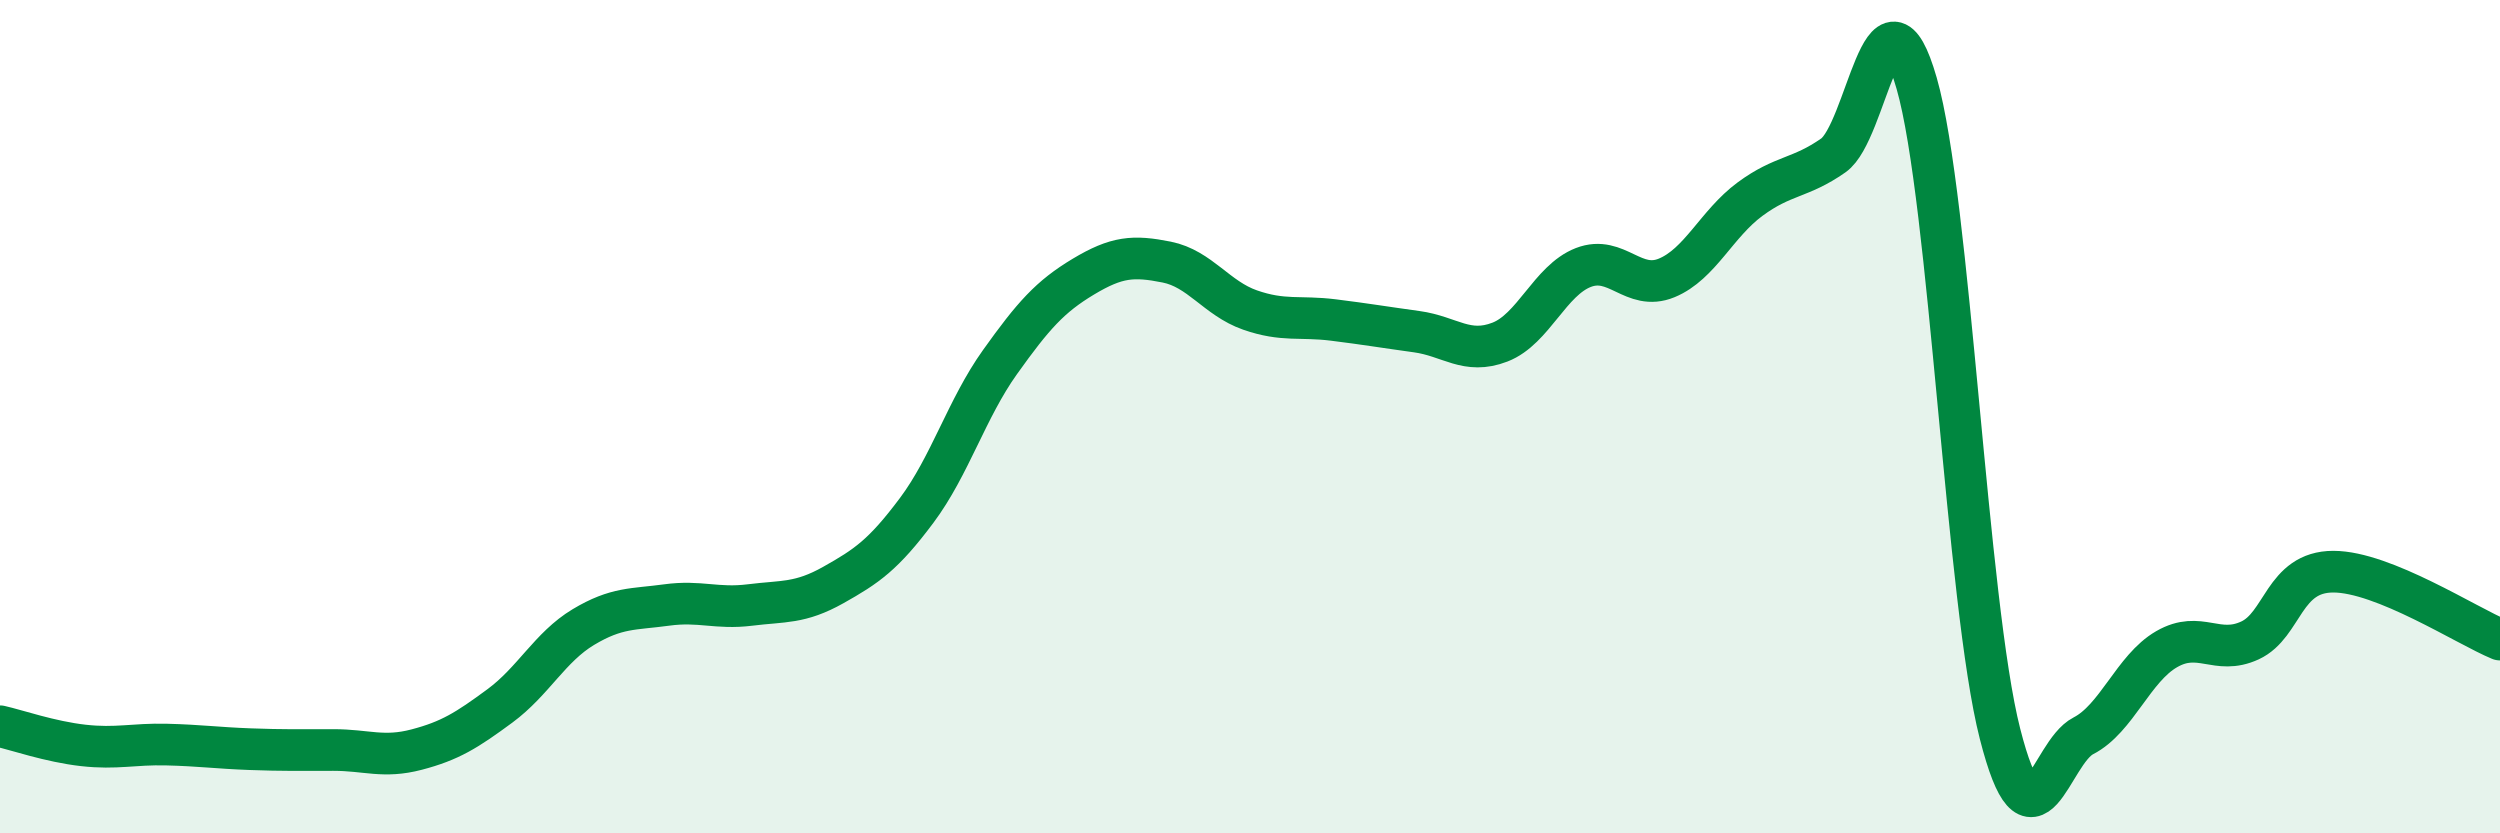
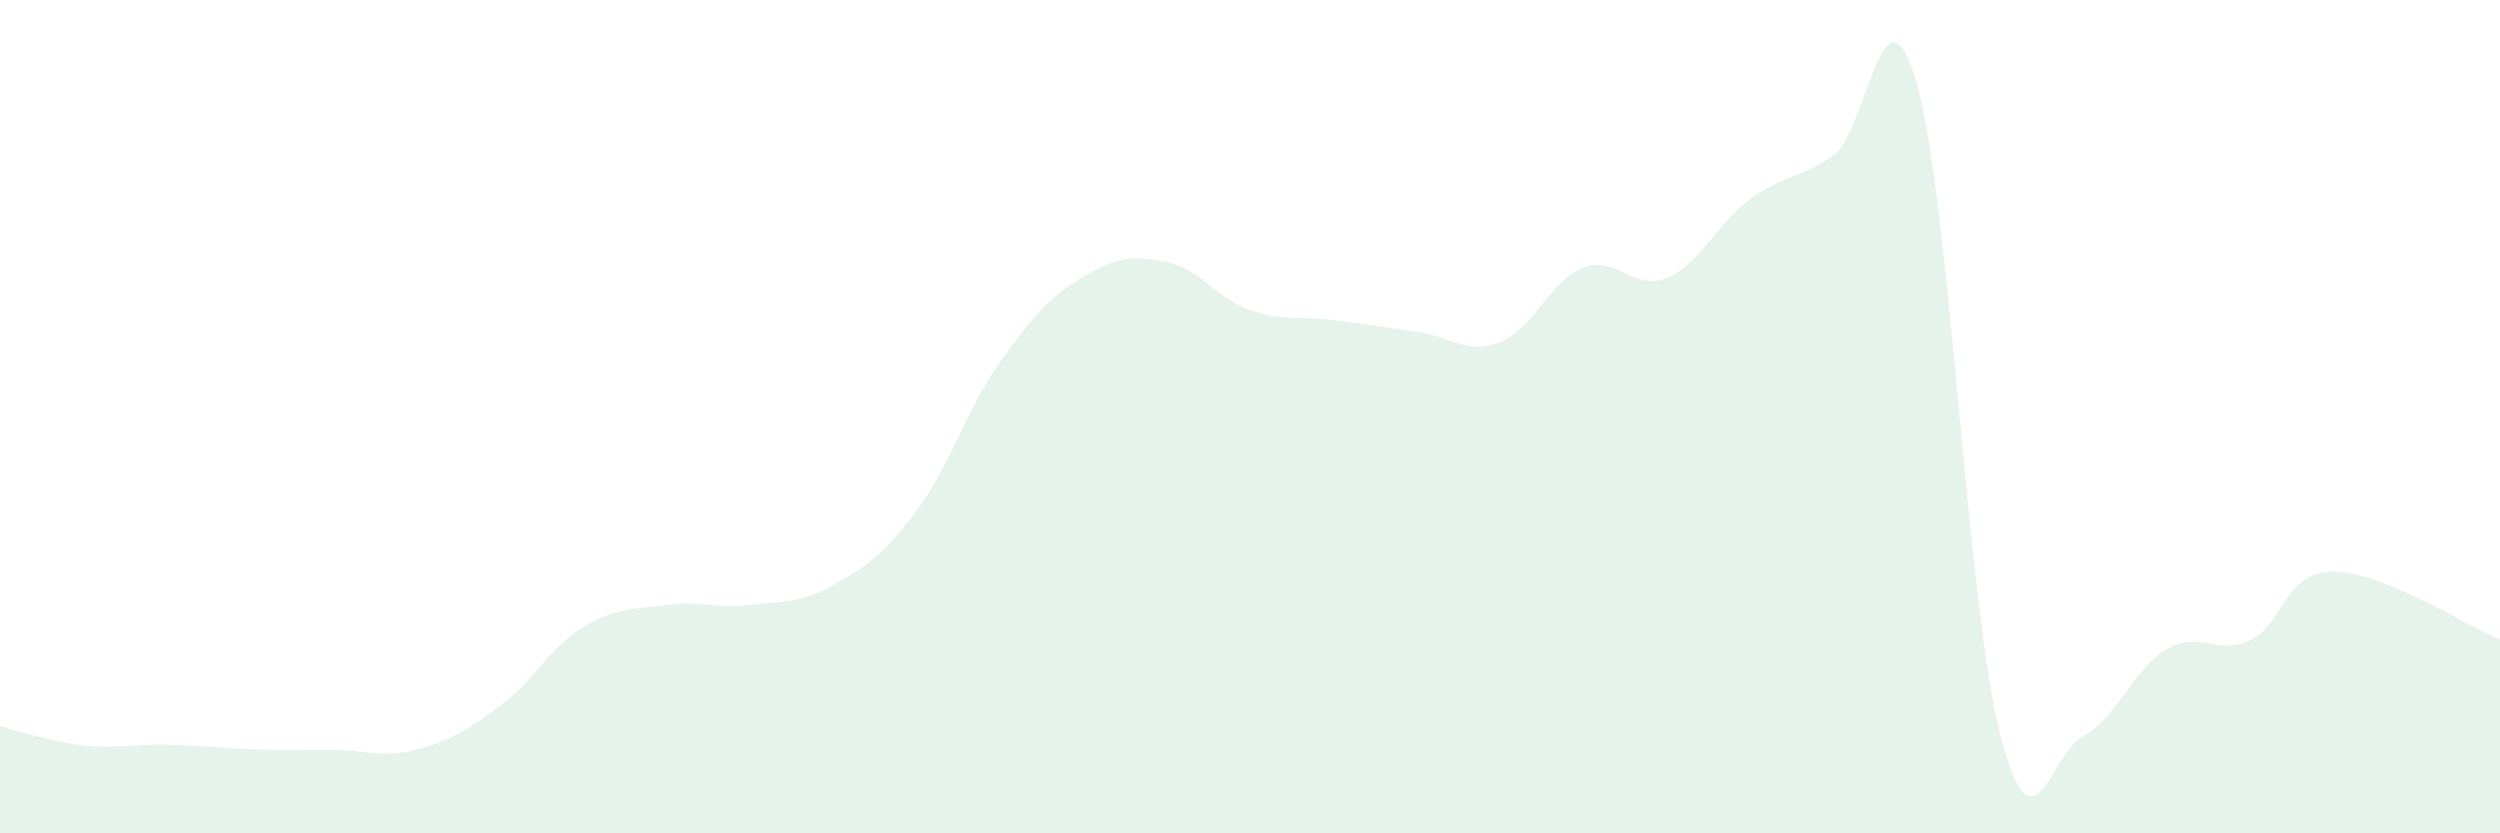
<svg xmlns="http://www.w3.org/2000/svg" width="60" height="20" viewBox="0 0 60 20">
  <path d="M 0,17.43 C 0.4,17.52 1.2,17.8 2,17.89 C 2.8,17.98 3.2,17.85 4,17.87 C 4.8,17.89 5.2,17.95 6,17.98 C 6.8,18.01 7.2,18 8,18 C 8.8,18 9.2,18.2 10,17.99 C 10.8,17.78 11.2,17.53 12,16.94 C 12.8,16.35 13.2,15.53 14,15.05 C 14.8,14.57 15.2,14.63 16,14.52 C 16.8,14.41 17.2,14.62 18,14.52 C 18.8,14.42 19.2,14.49 20,14.04 C 20.8,13.59 21.2,13.32 22,12.25 C 22.8,11.18 23.2,9.81 24,8.69 C 24.8,7.57 25.2,7.12 26,6.64 C 26.8,6.16 27.2,6.13 28,6.29 C 28.8,6.45 29.2,7.16 30,7.44 C 30.8,7.72 31.2,7.58 32,7.68 C 32.8,7.78 33.2,7.85 34,7.96 C 34.8,8.07 35.2,8.52 36,8.21 C 36.8,7.9 37.2,6.73 38,6.42 C 38.8,6.11 39.2,7 40,6.67 C 40.8,6.34 41.2,5.37 42,4.78 C 42.8,4.19 43.2,4.29 44,3.73 C 44.8,3.17 45.2,-0.78 46,2 C 46.8,4.78 47.2,14.48 48,17.61 C 48.8,20.74 49.2,18.07 50,17.66 C 50.8,17.25 51.2,16.04 52,15.58 C 52.8,15.12 53.2,15.74 54,15.37 C 54.8,15 54.8,13.72 56,13.72 C 57.2,13.72 59.2,15.02 60,15.35L60 20L0 20Z" fill="#008740" opacity="0.1" stroke-linecap="round" stroke-linejoin="round" />
-   <path d="M 0,17.43 C 0.4,17.52 1.2,17.8 2,17.89 C 2.8,17.98 3.2,17.85 4,17.87 C 4.8,17.89 5.2,17.95 6,17.98 C 6.8,18.01 7.2,18 8,18 C 8.8,18 9.2,18.2 10,17.99 C 10.8,17.78 11.2,17.53 12,16.94 C 12.8,16.35 13.2,15.53 14,15.05 C 14.8,14.57 15.2,14.63 16,14.52 C 16.8,14.41 17.2,14.62 18,14.52 C 18.8,14.42 19.2,14.49 20,14.04 C 20.8,13.59 21.2,13.32 22,12.25 C 22.8,11.18 23.2,9.81 24,8.69 C 24.8,7.57 25.2,7.12 26,6.64 C 26.8,6.16 27.2,6.13 28,6.29 C 28.8,6.45 29.2,7.16 30,7.44 C 30.8,7.72 31.2,7.58 32,7.68 C 32.8,7.78 33.2,7.85 34,7.96 C 34.8,8.07 35.2,8.52 36,8.21 C 36.8,7.9 37.2,6.73 38,6.42 C 38.8,6.11 39.2,7 40,6.67 C 40.8,6.34 41.2,5.37 42,4.78 C 42.8,4.19 43.2,4.29 44,3.73 C 44.8,3.17 45.2,-0.78 46,2 C 46.8,4.78 47.2,14.48 48,17.61 C 48.8,20.74 49.2,18.07 50,17.66 C 50.8,17.25 51.2,16.04 52,15.58 C 52.8,15.12 53.2,15.74 54,15.37 C 54.8,15 54.8,13.72 56,13.72 C 57.2,13.72 59.2,15.02 60,15.35" stroke="#008740" stroke-width="1" fill="none" stroke-linecap="round" stroke-linejoin="round" />
</svg>